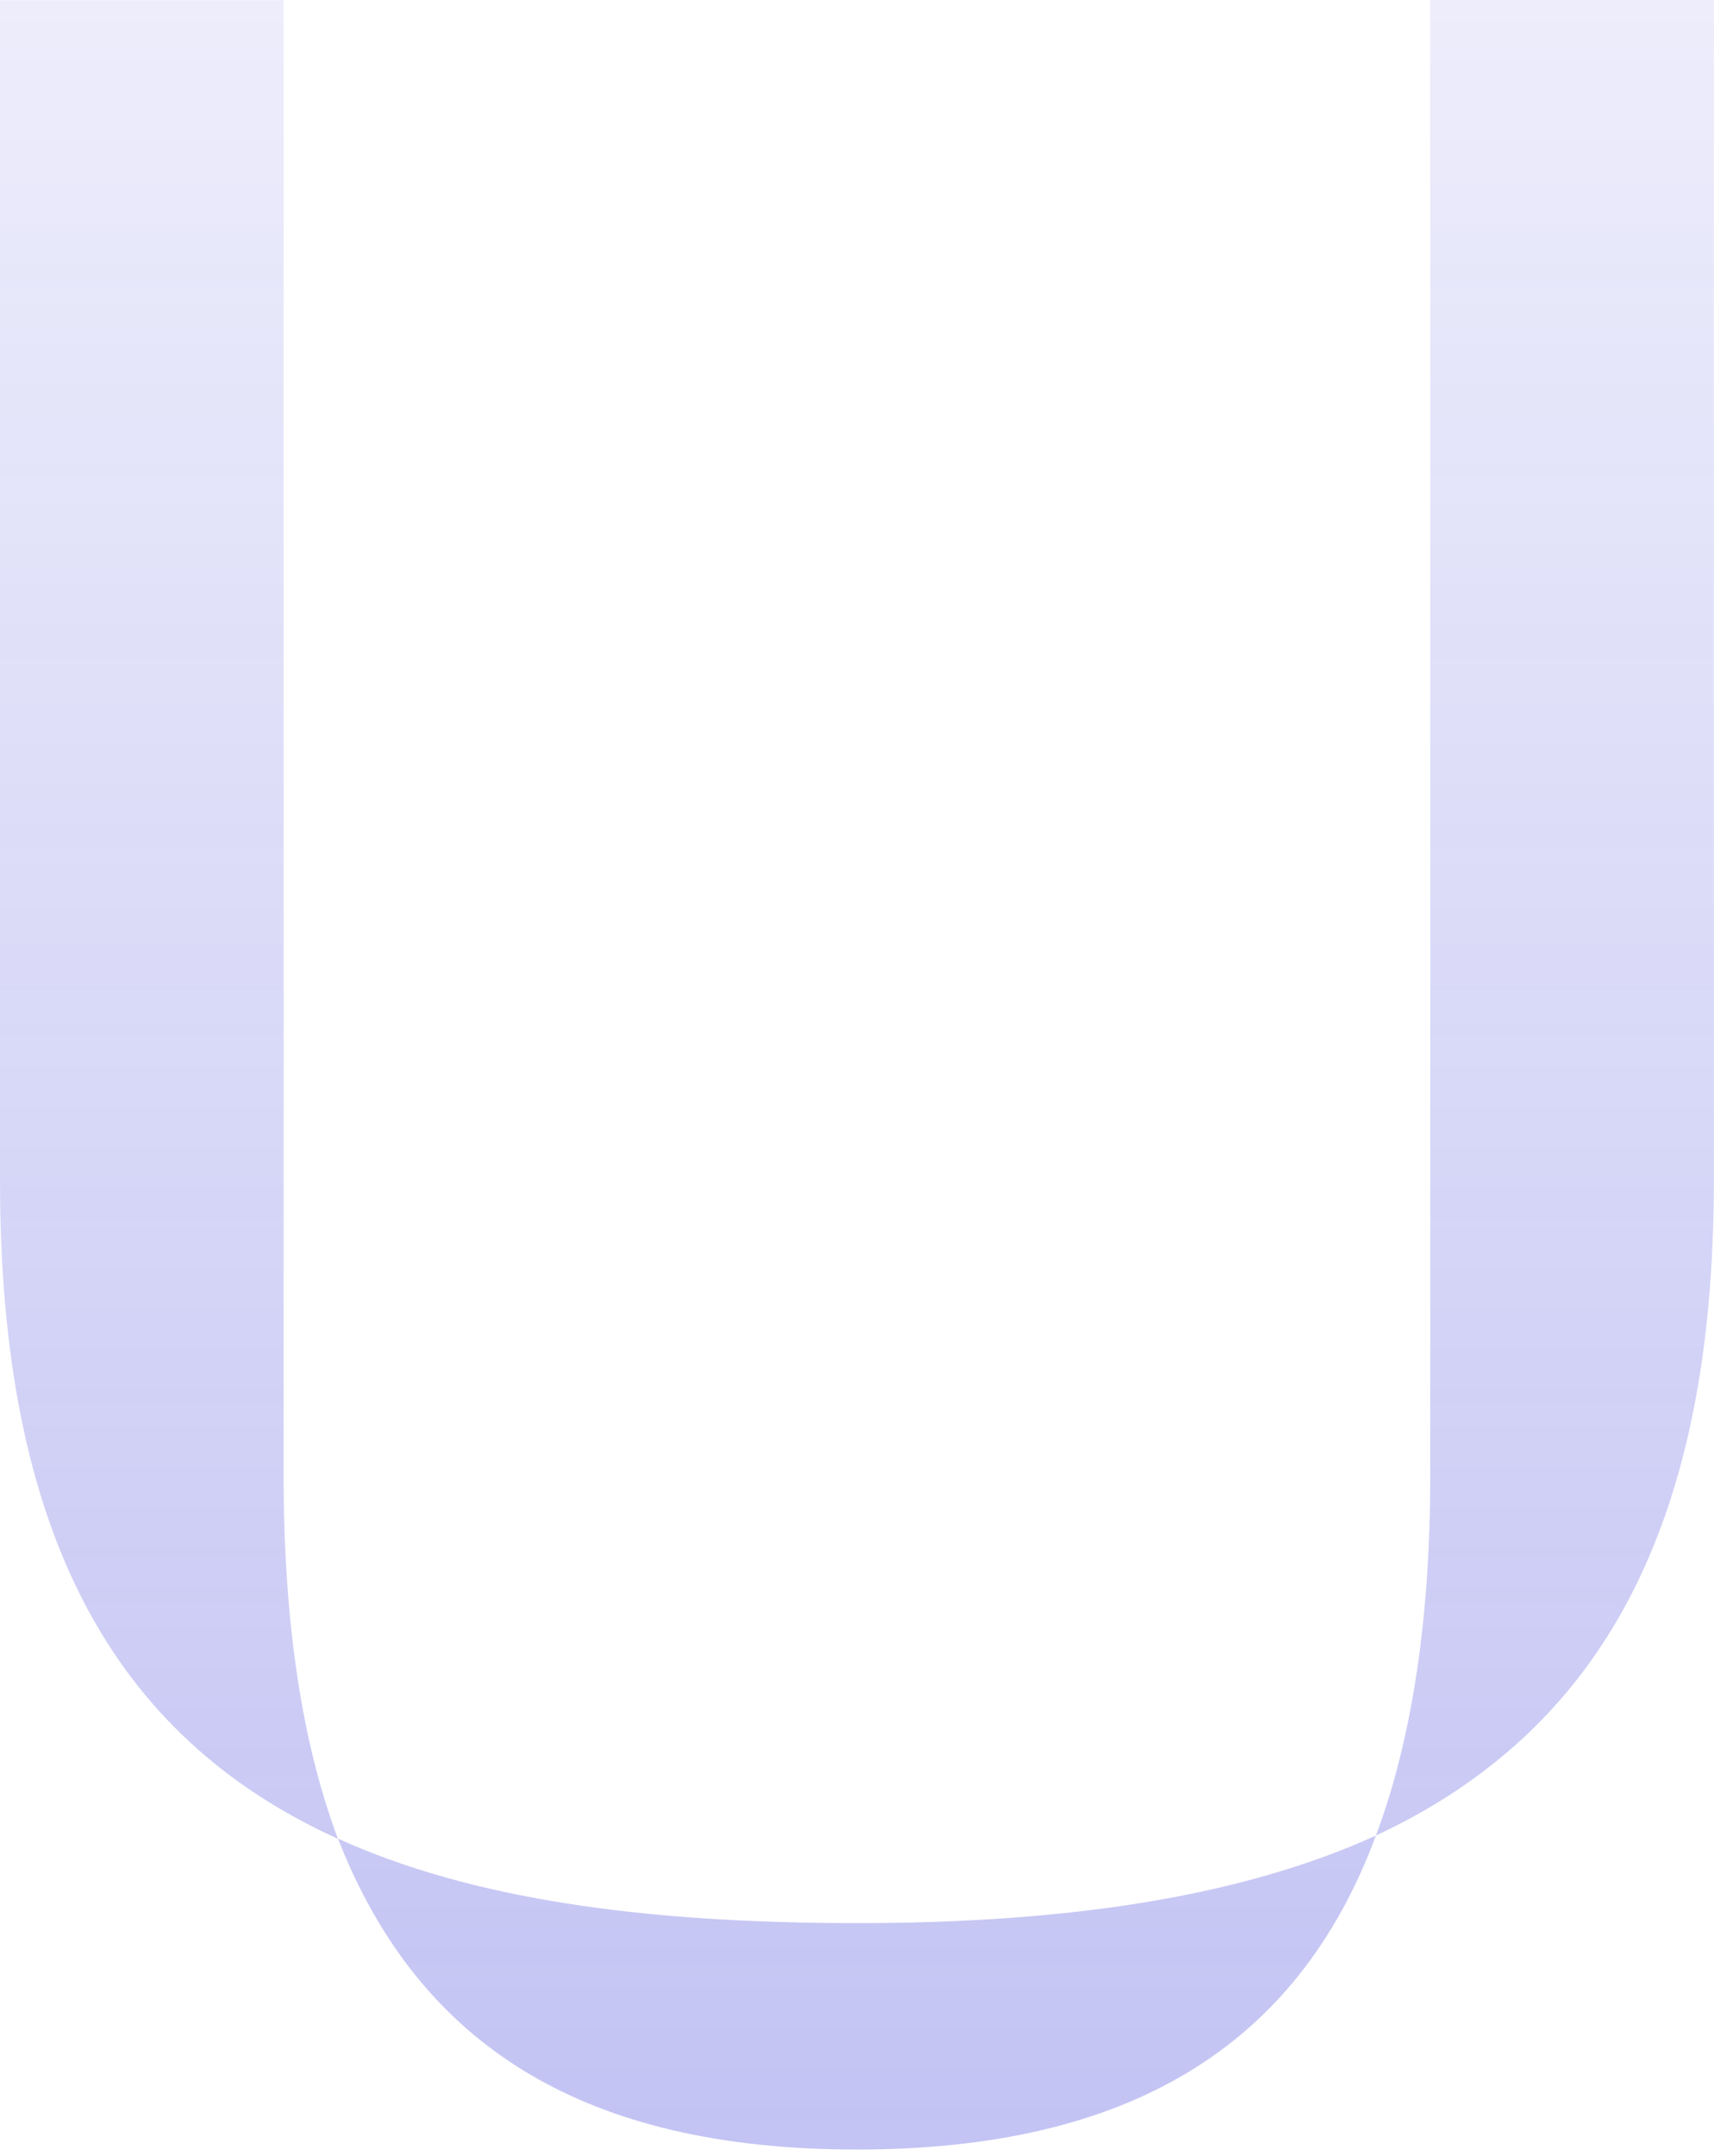
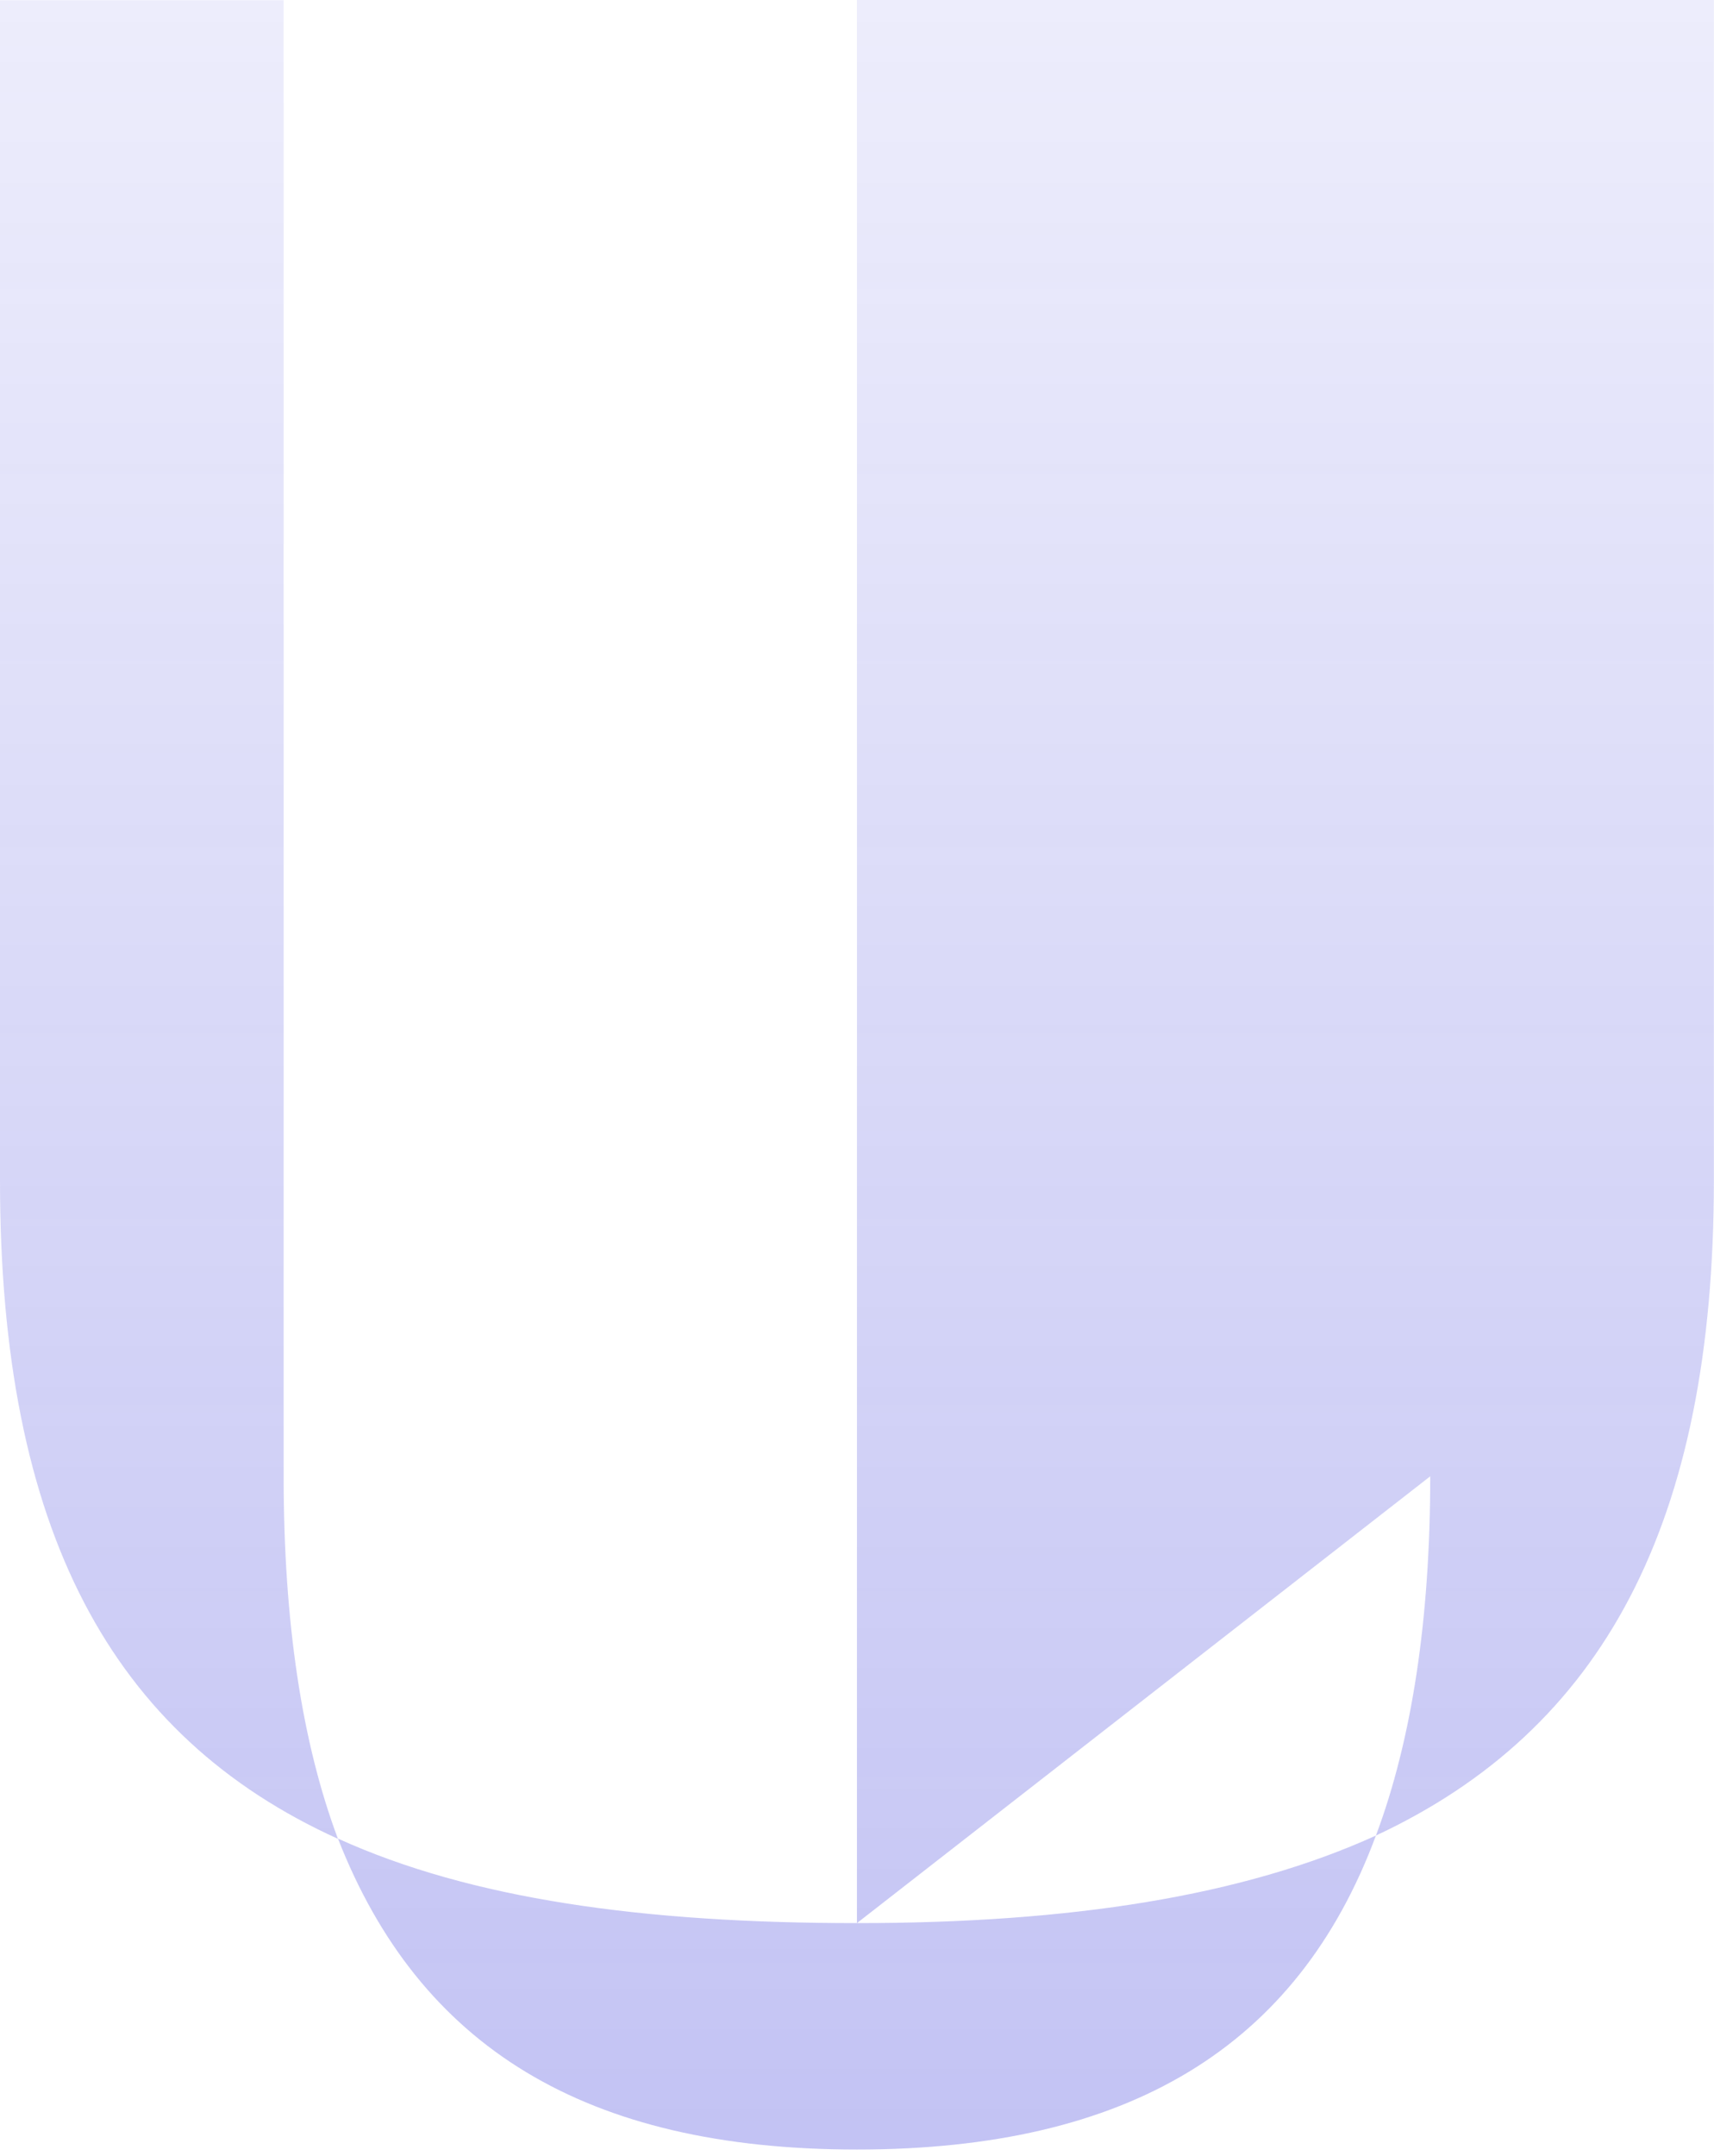
<svg xmlns="http://www.w3.org/2000/svg" fill="none" height="100%" overflow="visible" preserveAspectRatio="none" style="display: block;" viewBox="0 0 70 88" width="100%">
-   <path d="M0 48.194V0.01H11.584V60.27C11.584 66.185 12.323 71.114 13.802 75.058C4.56 70.868 0 62.488 0 48.194ZM34.998 78.498C43.747 78.498 50.771 77.389 56.193 74.924C52.989 83.55 46.088 87.74 34.998 87.74C23.907 87.74 17.129 83.55 13.802 75.047C19.224 77.512 26.248 78.498 34.998 78.498ZM58.411 60.26V0H69.995V48.183C69.995 62.232 65.436 70.611 56.193 74.924C57.672 70.981 58.411 66.052 58.411 60.26Z" fill="url(#paint0_linear_0_15190)" fill-opacity="0.5" id="Vector" opacity="0.6" />
+   <path d="M0 48.194V0.01H11.584V60.27C11.584 66.185 12.323 71.114 13.802 75.058C4.56 70.868 0 62.488 0 48.194ZM34.998 78.498C43.747 78.498 50.771 77.389 56.193 74.924C52.989 83.55 46.088 87.74 34.998 87.74C23.907 87.74 17.129 83.55 13.802 75.047C19.224 77.512 26.248 78.498 34.998 78.498ZV0H69.995V48.183C69.995 62.232 65.436 70.611 56.193 74.924C57.672 70.981 58.411 66.052 58.411 60.26Z" fill="url(#paint0_linear_0_15190)" fill-opacity="0.5" id="Vector" opacity="0.6" />
  <defs>
    <linearGradient gradientUnits="userSpaceOnUse" id="paint0_linear_0_15190" x1="34.998" x2="34.998" y1="0" y2="87.74">
      <stop stop-color="#3737D9" stop-opacity="0.3" />
      <stop offset="1" stop-color="#3737D9" />
    </linearGradient>
  </defs>
</svg>